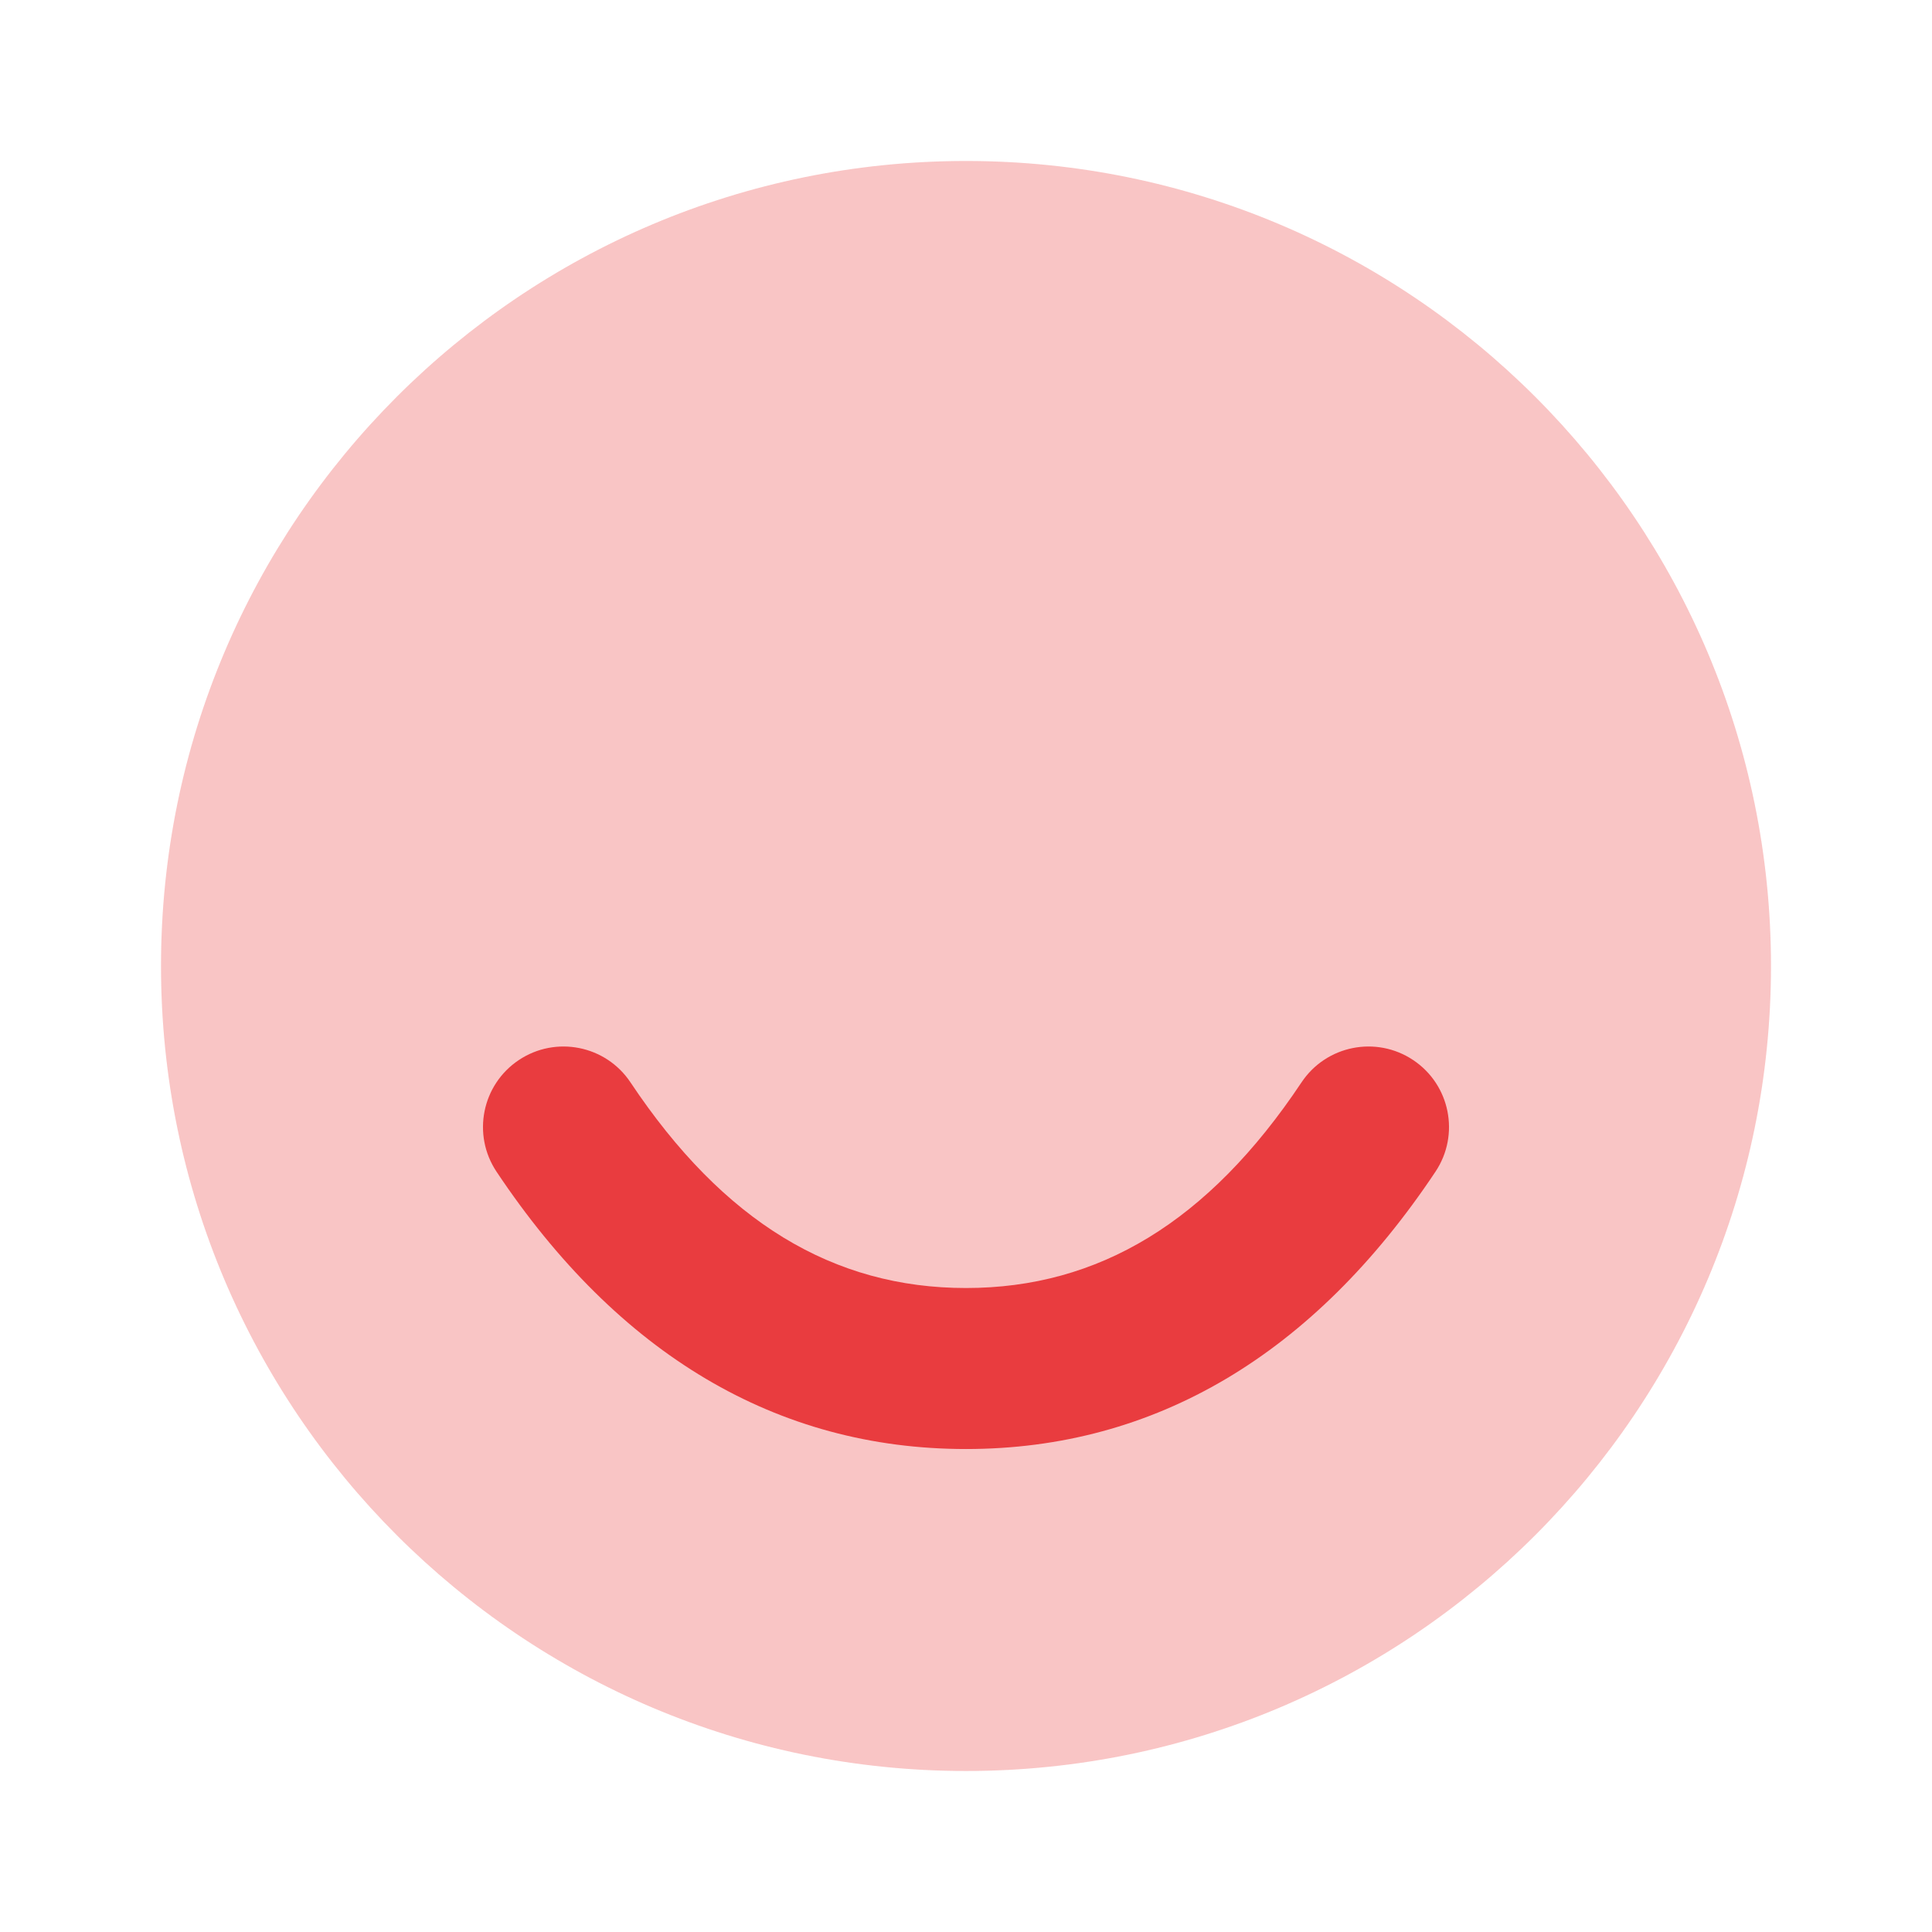
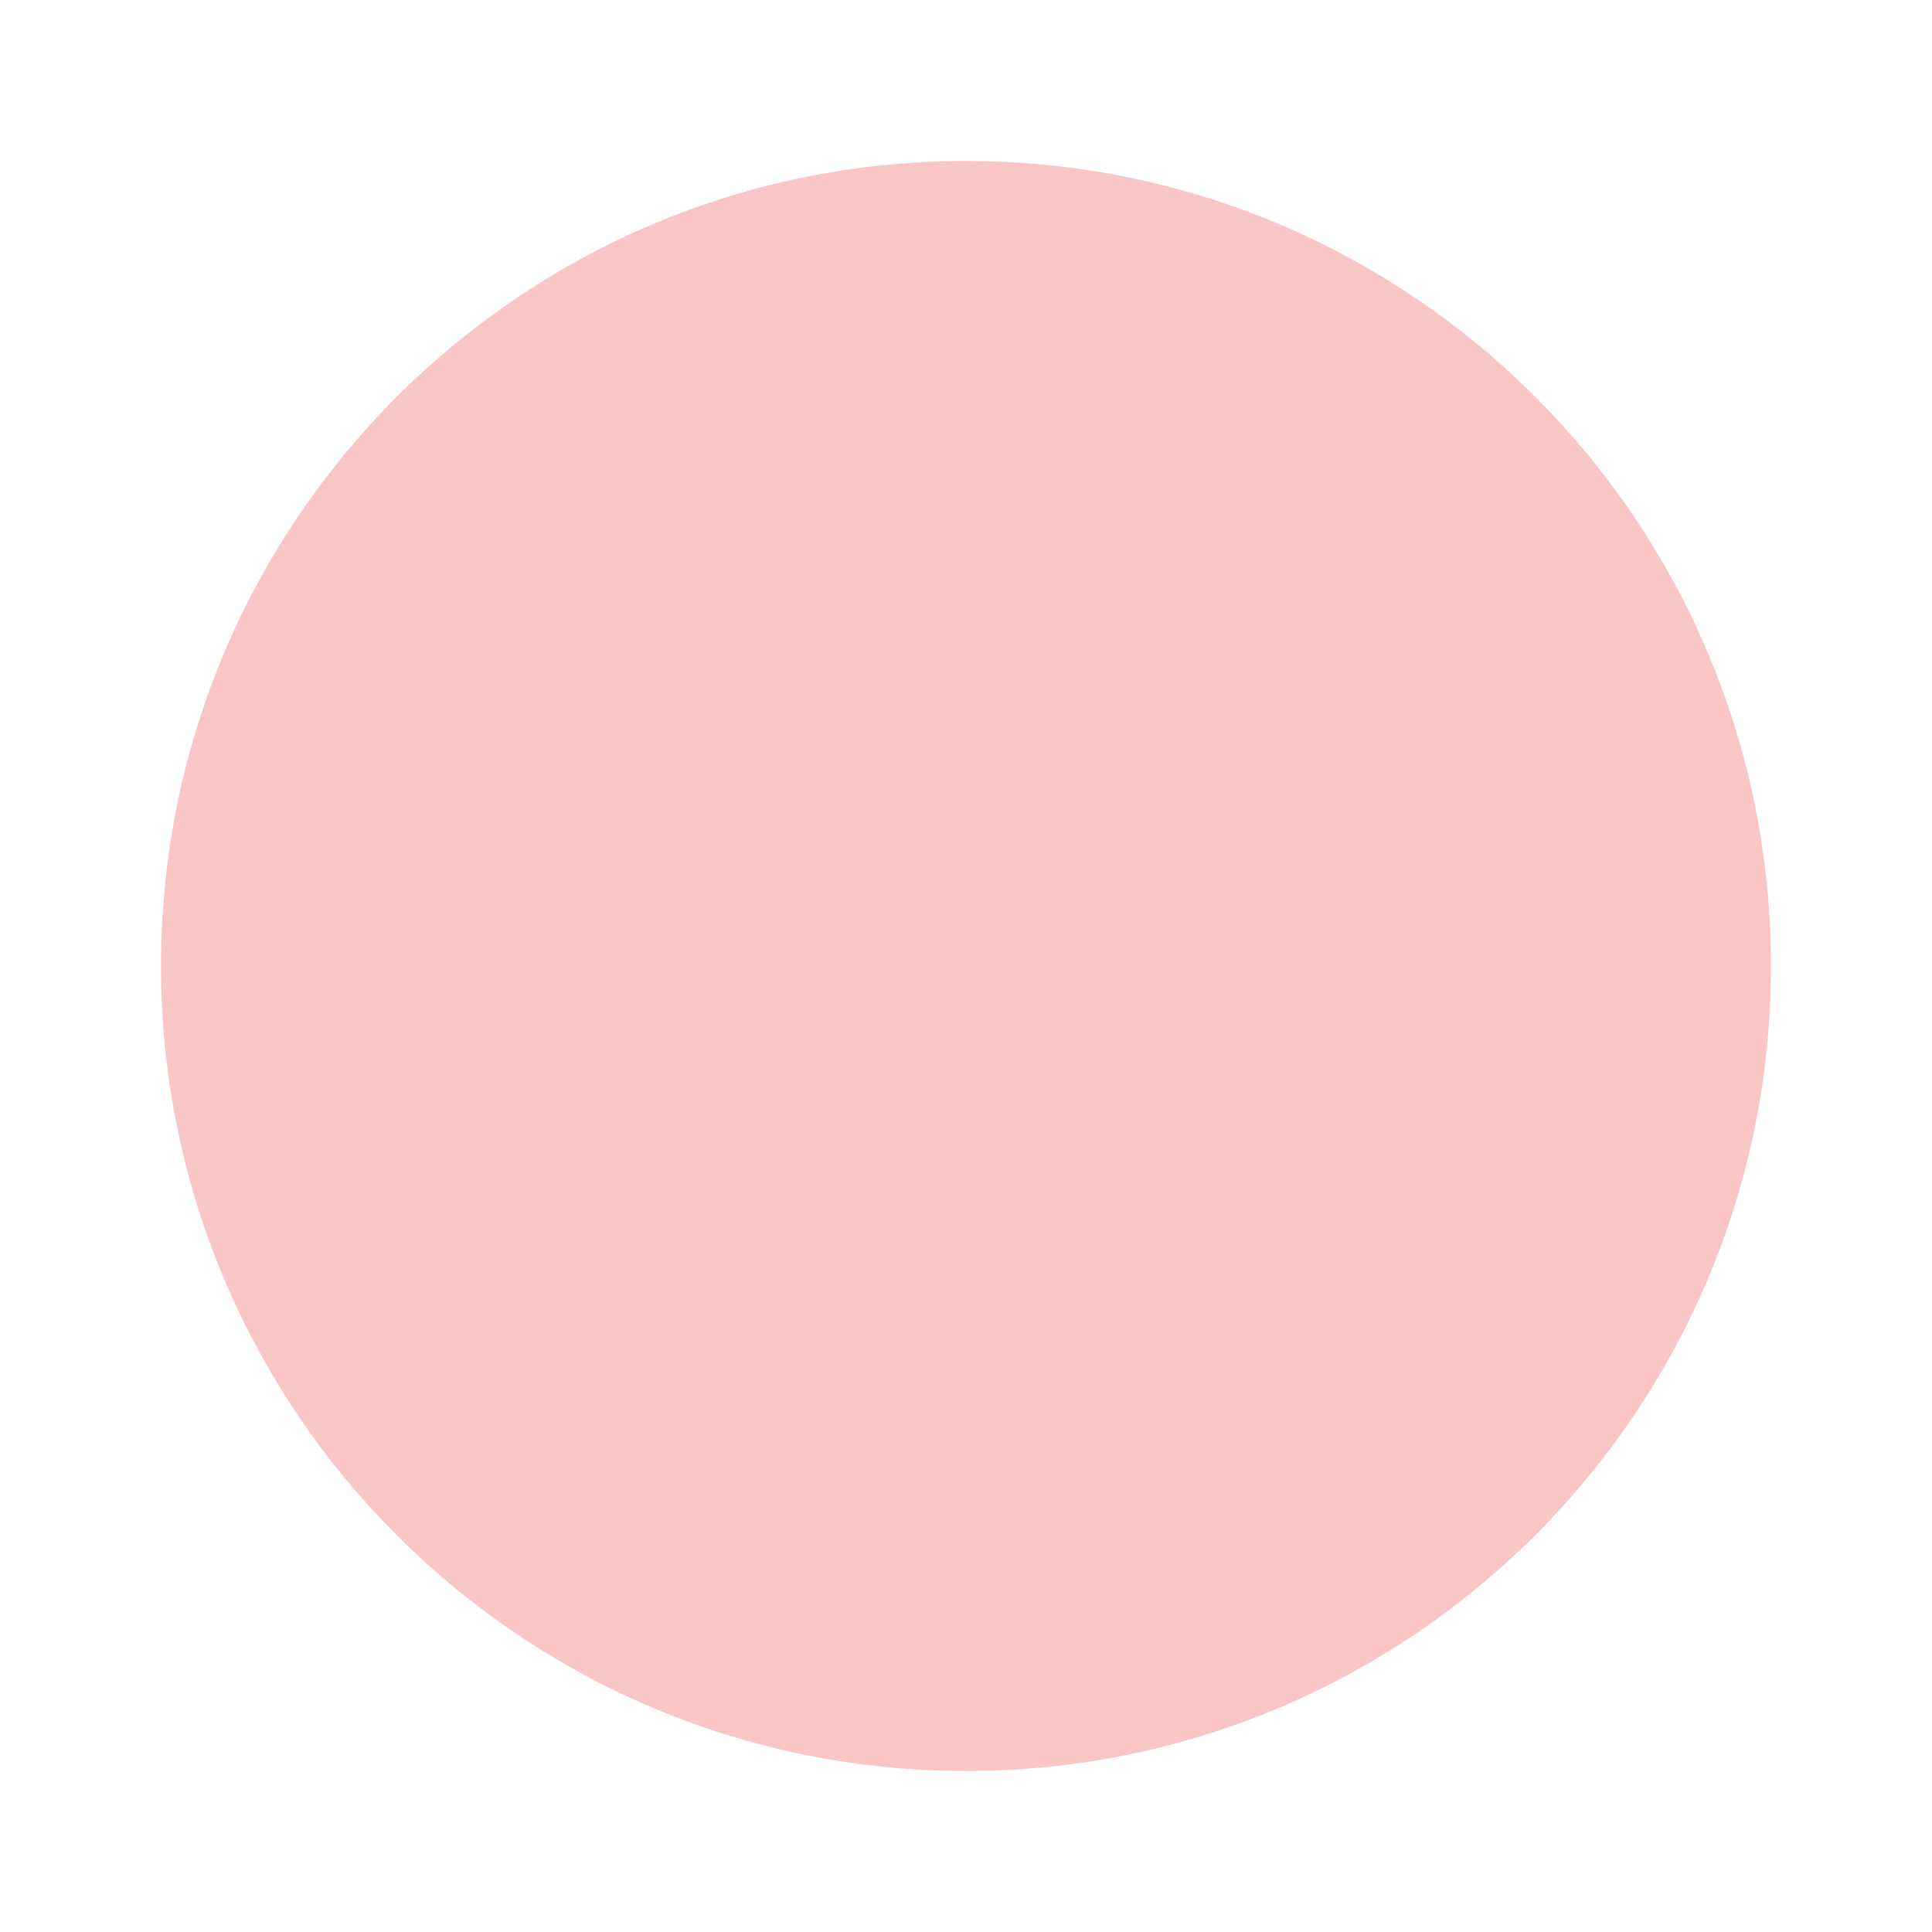
<svg xmlns="http://www.w3.org/2000/svg" width="74" height="74" viewBox="0 0 74 74" fill="none">
  <g id="Group 530">
    <g id="Stockholm-icons-/-General-/-Smile">
-       <path id="Combined-Shape" opacity="0.3" d="M67.833 37C67.833 19.971 54.029 6.166 37 6.166C19.971 6.166 6.167 19.971 6.167 37C6.167 54.028 19.971 67.833 37 67.833C54.029 67.833 67.833 54.028 67.833 37Z" fill="#E93C3F" />
-       <path id="Path-56" fill-rule="evenodd" clip-rule="evenodd" d="M19.018 44.878C18.073 43.461 18.456 41.547 19.873 40.602C21.29 39.657 23.204 40.04 24.149 41.457C27.716 46.808 31.926 49.334 37 49.334C42.074 49.334 46.284 46.808 49.851 41.457C50.796 40.04 52.71 39.657 54.127 40.602C55.544 41.547 55.927 43.461 54.982 44.878C50.328 51.86 44.259 55.501 37 55.501C29.741 55.501 23.673 51.86 19.018 44.878Z" fill="#E93C3F" />
+       <path id="Combined-Shape" opacity="0.3" d="M67.833 37C67.833 19.971 54.029 6.166 37 6.166C19.971 6.166 6.167 19.971 6.167 37C6.167 54.028 19.971 67.833 37 67.833C54.029 67.833 67.833 54.028 67.833 37" fill="#E93C3F" />
    </g>
  </g>
</svg>